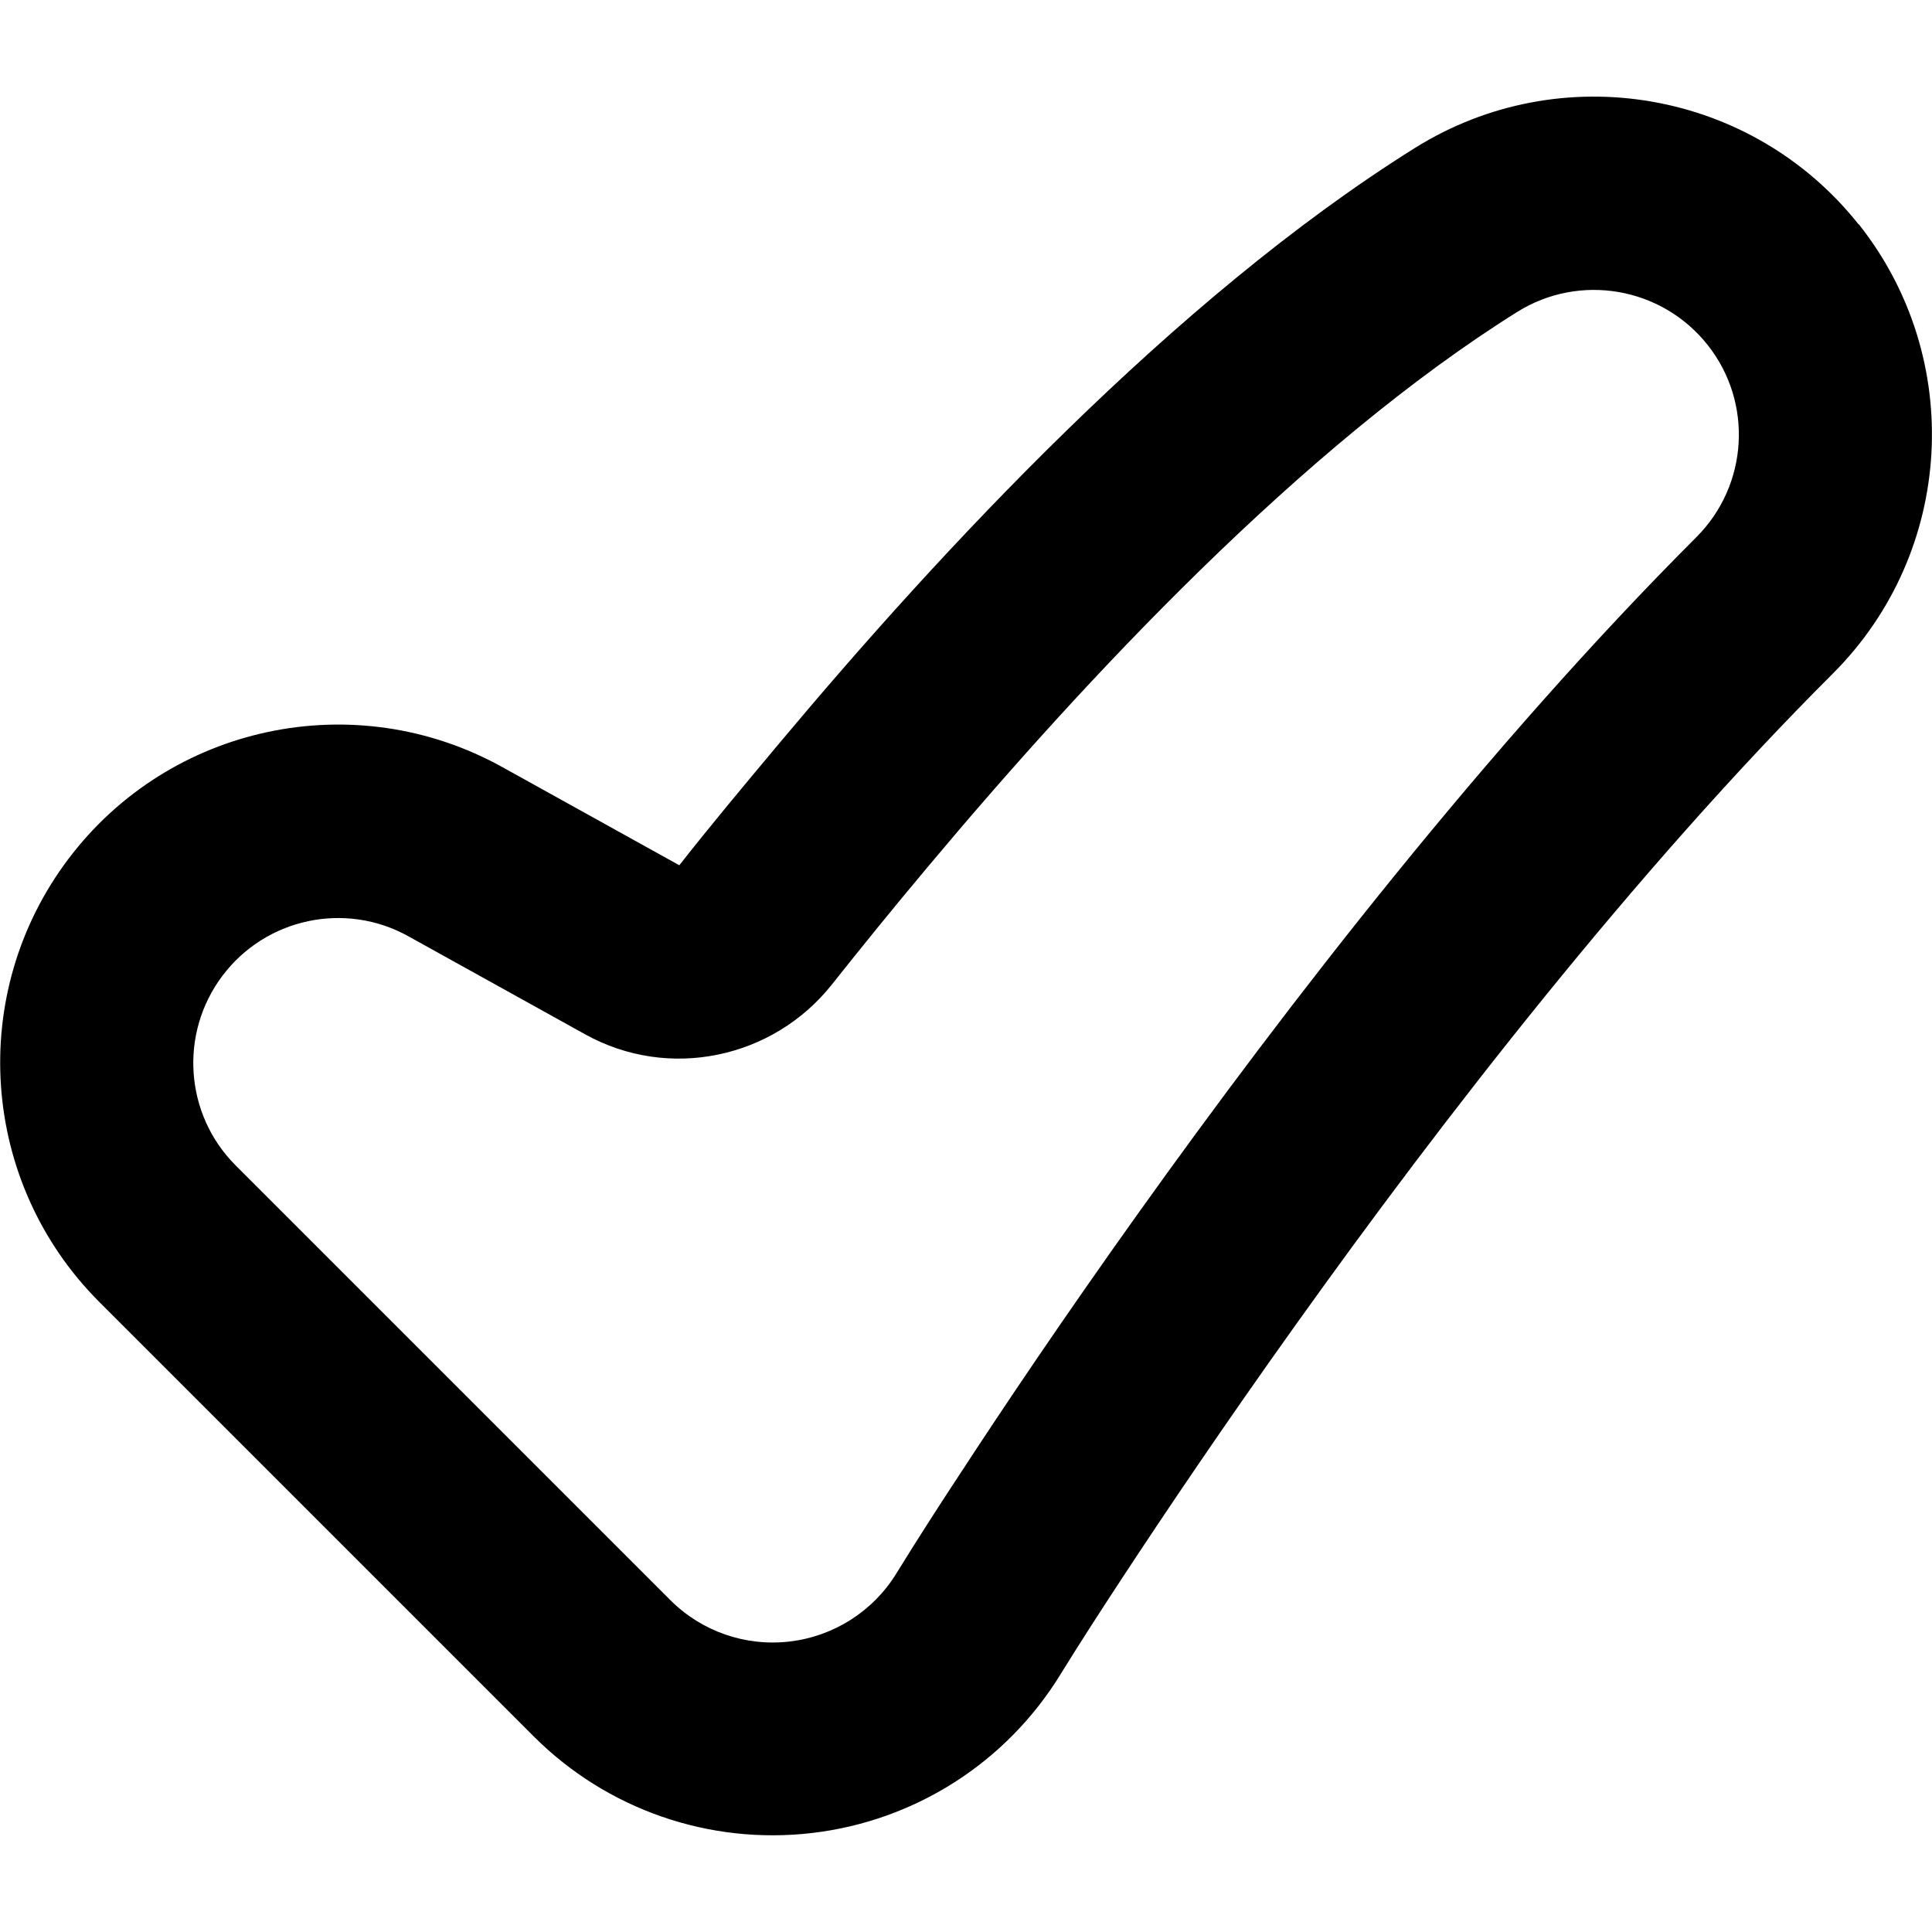
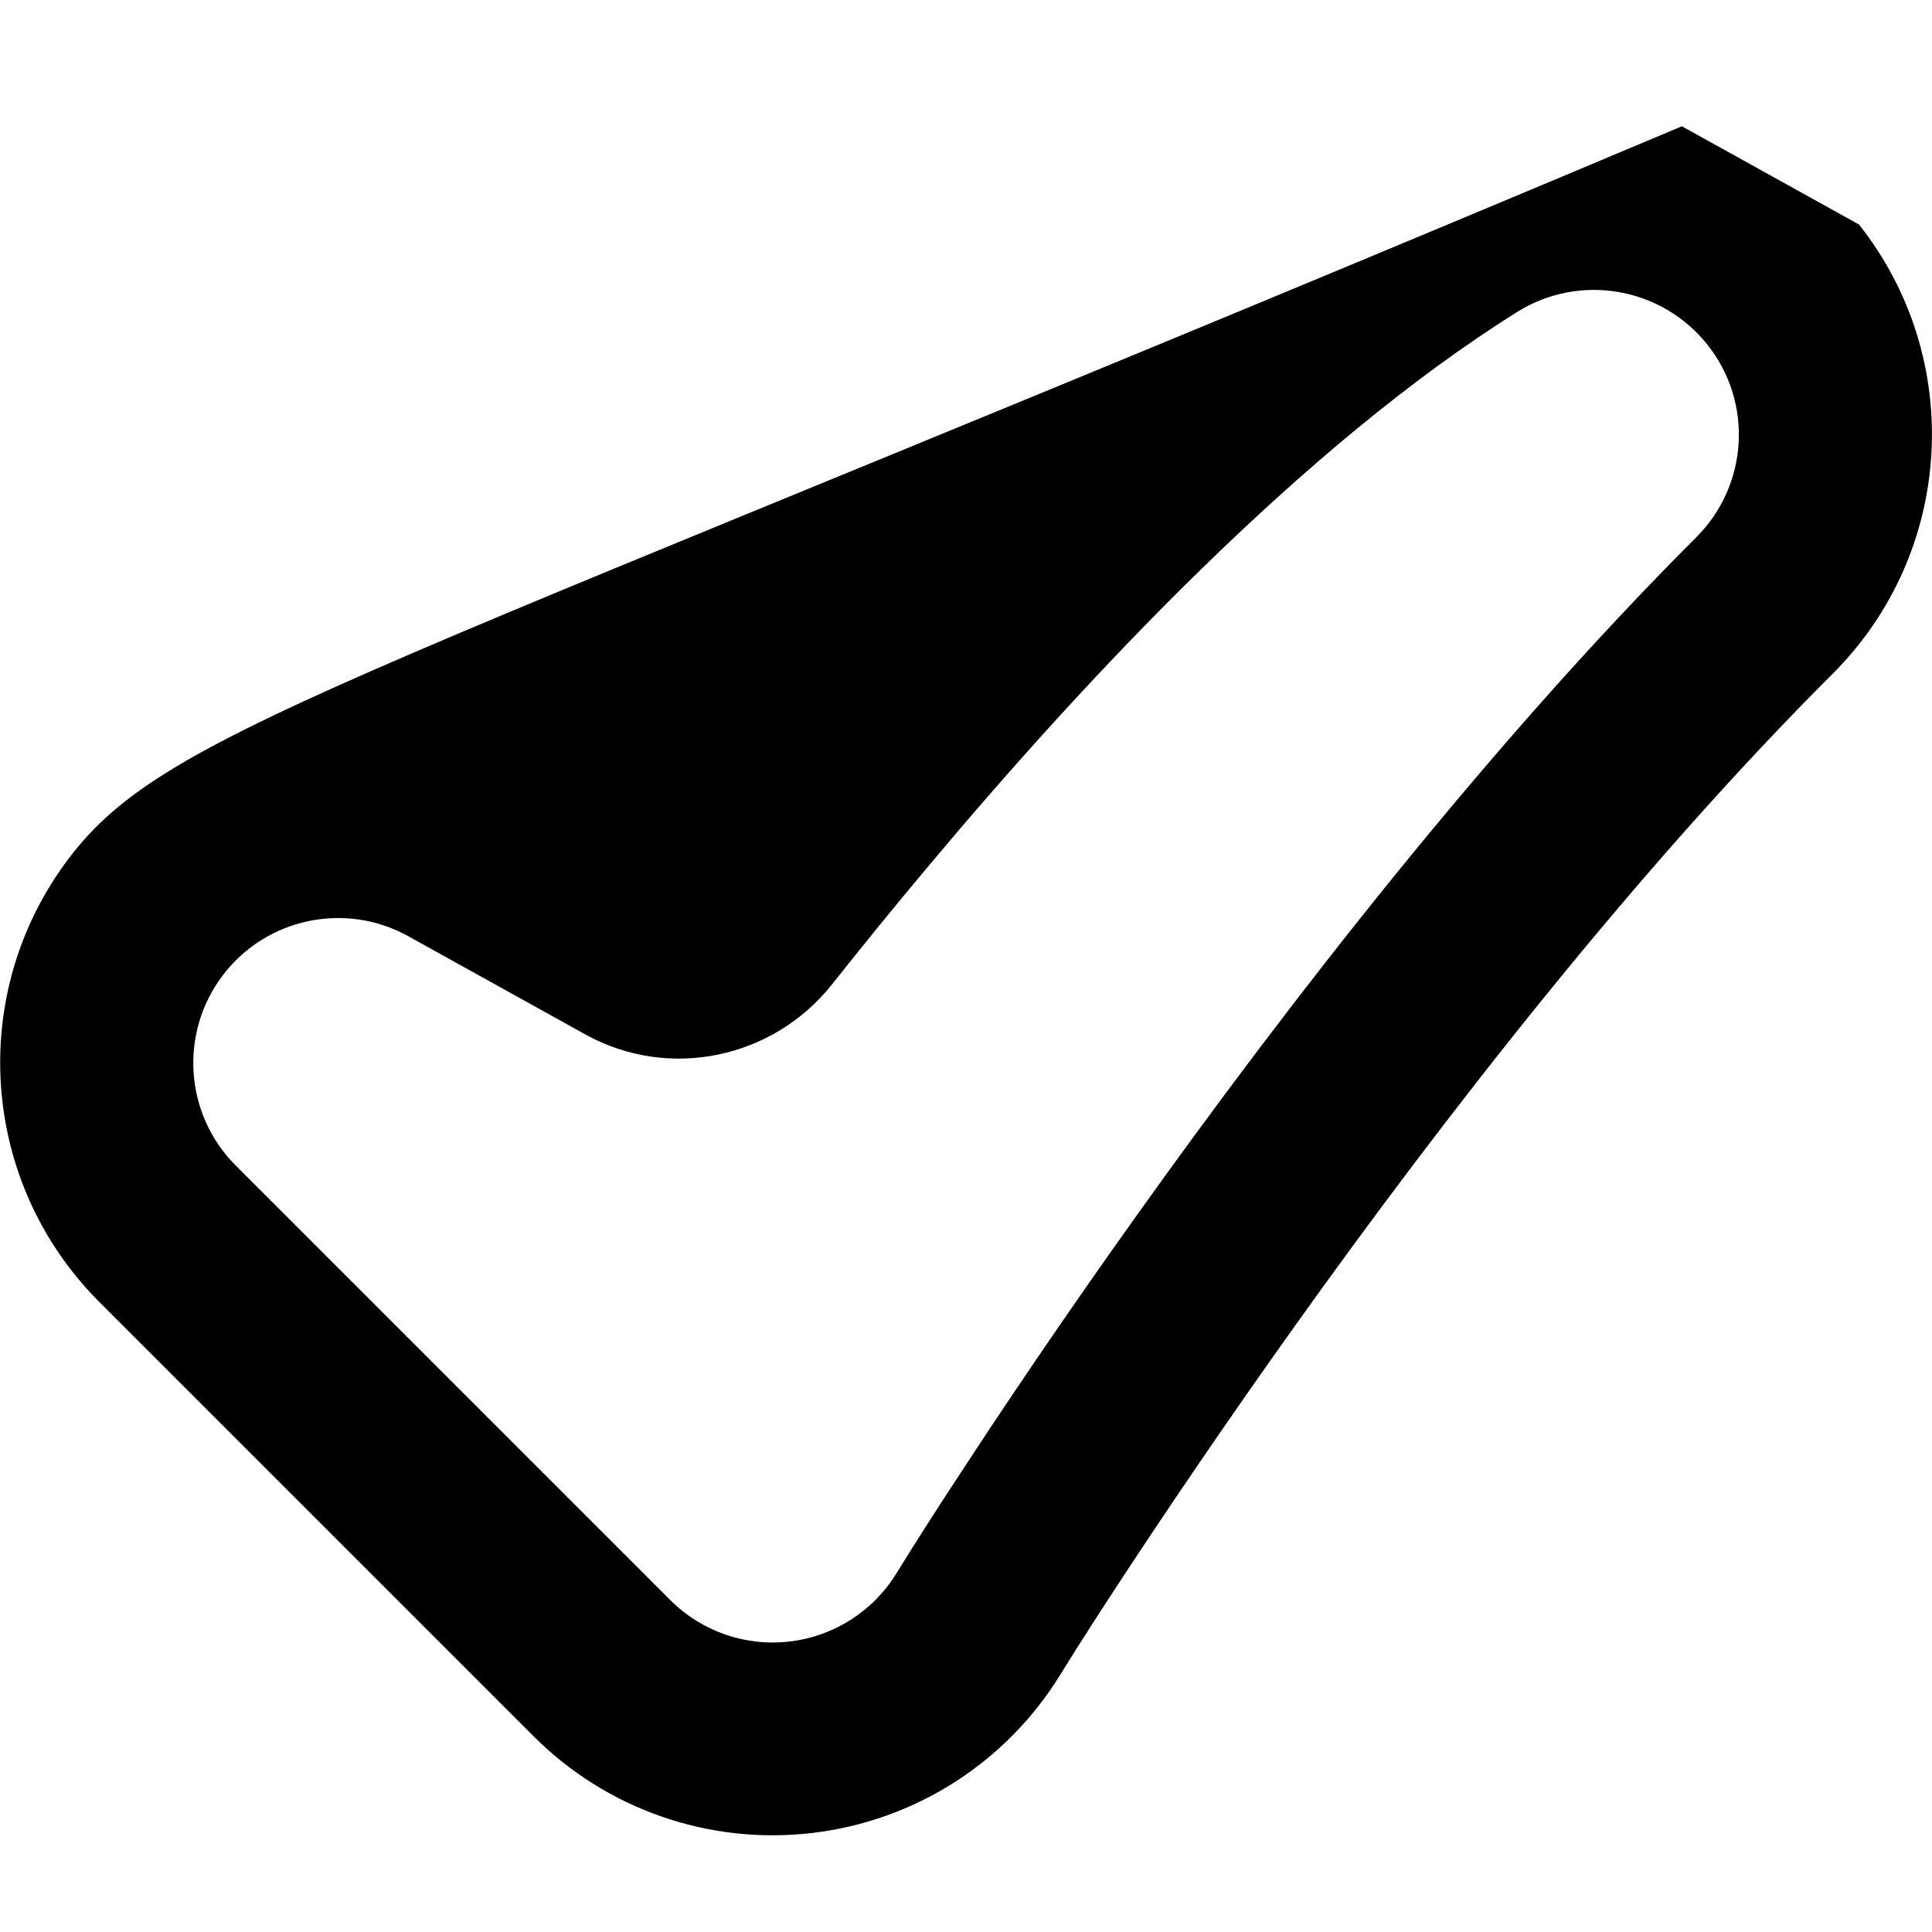
<svg xmlns="http://www.w3.org/2000/svg" viewBox="0 0 560 560">
-   <path fill="currentColor" d="M538.7 65c-31-39-86.4-48.5-128.6-22.1-70 43.8-137.8 117.1-184.1 172.4-10.3 12.3-20.4 24.4-29.1 35.5l-51.2-28.4C102.9 198.6 49.2 210 19.8 249s-25.6 93.7 8.9 128.3l126 126c21.2 21.2 50.9 31.5 80.7 28s56.3-20.4 72-46c5.8-9.4 11.9-18.8 18-28.1 11.9-18.1 29.1-43.7 50.1-73.1 42.4-59.4 98.3-131.5 155.8-188.9 35.2-35.2 38.4-91.3 7.4-130.3zM494.9 99.9c13.3 16.7 11.9 40.7-3.2 55.8-60.6 60.6-118.6 135.5-161.8 196-21.5 30.1-39.1 56.3-51.3 75-6.4 9.7-12.7 19.5-18.8 29.4-6.7 10.9-18.1 18.2-30.9 19.7-12.8 1.5-25.5-2.9-34.6-12l-126-126c-14.8-14.8-16.4-38.3-3.8-55s35.6-21.6 53.9-11.4l51.2 28.4c24.3 13.5 54.5 7 71.5-14.4 8.5-10.7 17.8-22.2 27.8-34.1 45.8-54.7 108.9-122.1 170.9-160.9 18.1-11.3 41.8-7.2 55.1 9.5z" />
+   <path fill="currentColor" d="M538.7 65l-51.2-28.4C102.9 198.6 49.2 210 19.8 249s-25.6 93.7 8.9 128.3l126 126c21.2 21.2 50.9 31.5 80.7 28s56.3-20.4 72-46c5.8-9.4 11.9-18.8 18-28.1 11.9-18.1 29.1-43.7 50.1-73.1 42.4-59.4 98.3-131.5 155.8-188.9 35.2-35.2 38.4-91.3 7.4-130.3zM494.9 99.9c13.3 16.7 11.9 40.7-3.2 55.8-60.6 60.6-118.6 135.5-161.8 196-21.5 30.1-39.1 56.3-51.3 75-6.4 9.7-12.7 19.5-18.8 29.4-6.7 10.9-18.1 18.2-30.9 19.7-12.8 1.5-25.5-2.9-34.6-12l-126-126c-14.8-14.8-16.4-38.3-3.8-55s35.6-21.6 53.9-11.4l51.2 28.4c24.3 13.5 54.5 7 71.5-14.4 8.5-10.7 17.8-22.2 27.8-34.1 45.8-54.7 108.9-122.1 170.9-160.9 18.1-11.3 41.8-7.2 55.1 9.5z" />
</svg>